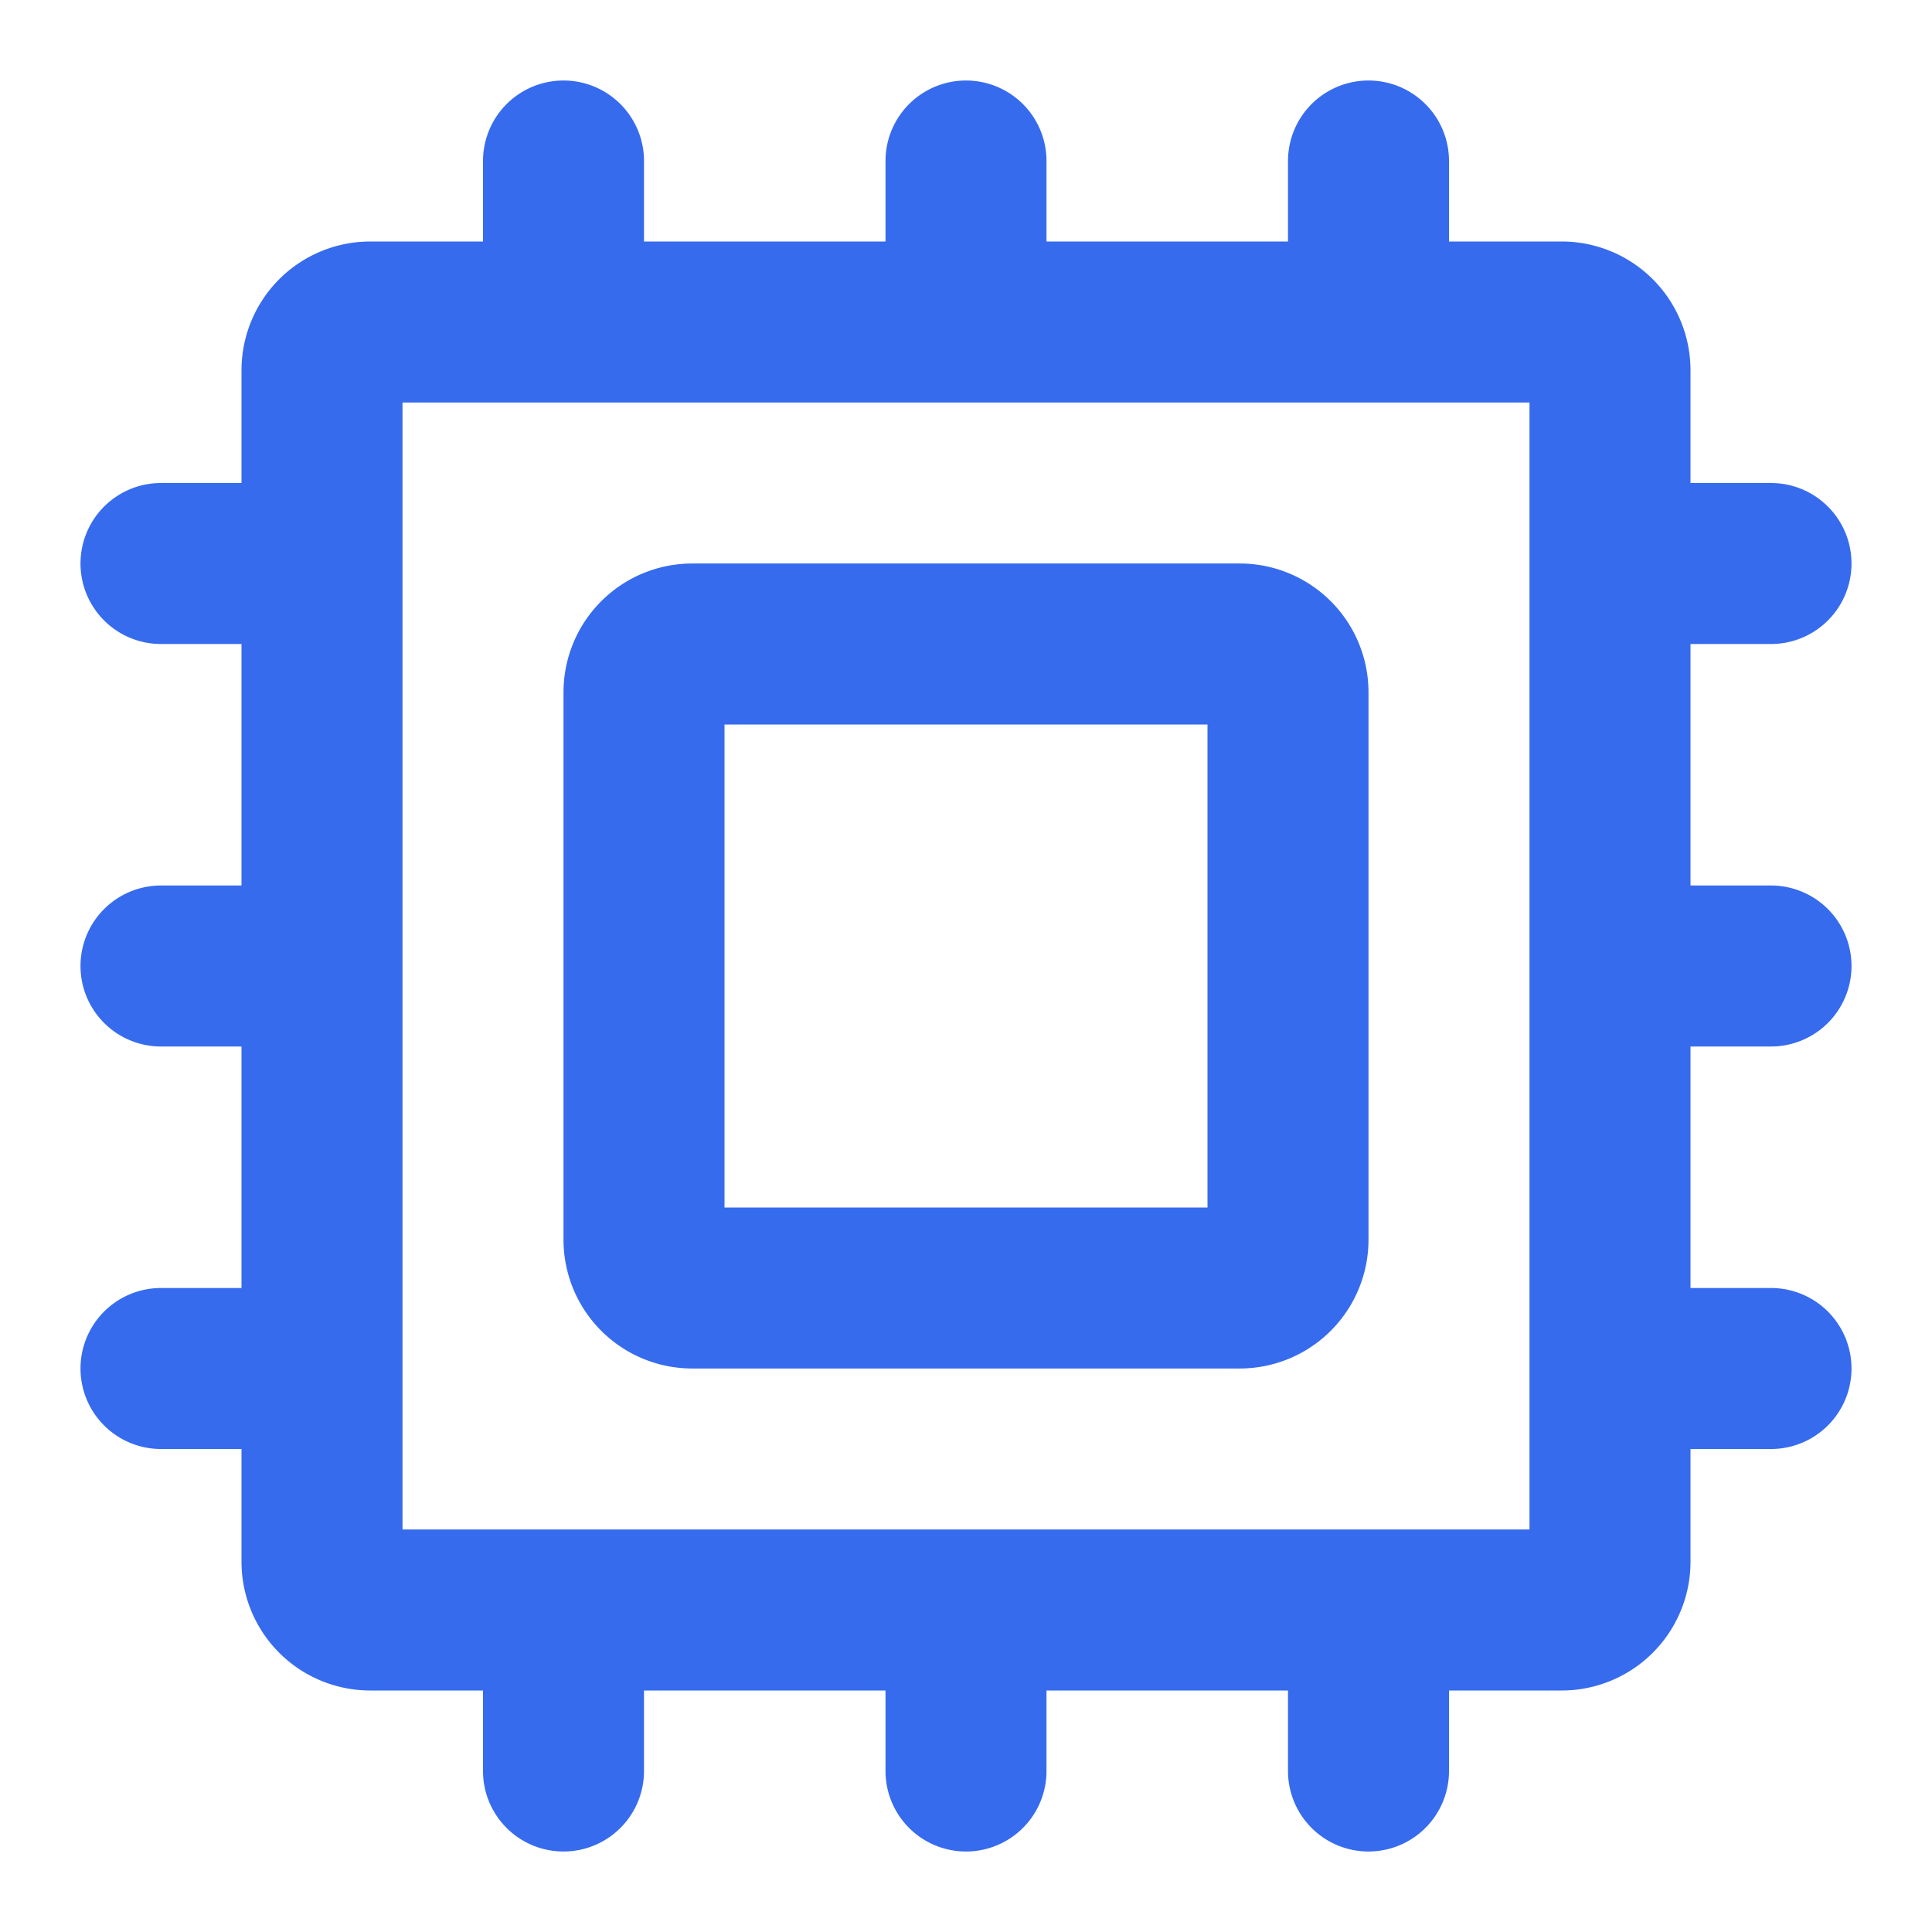
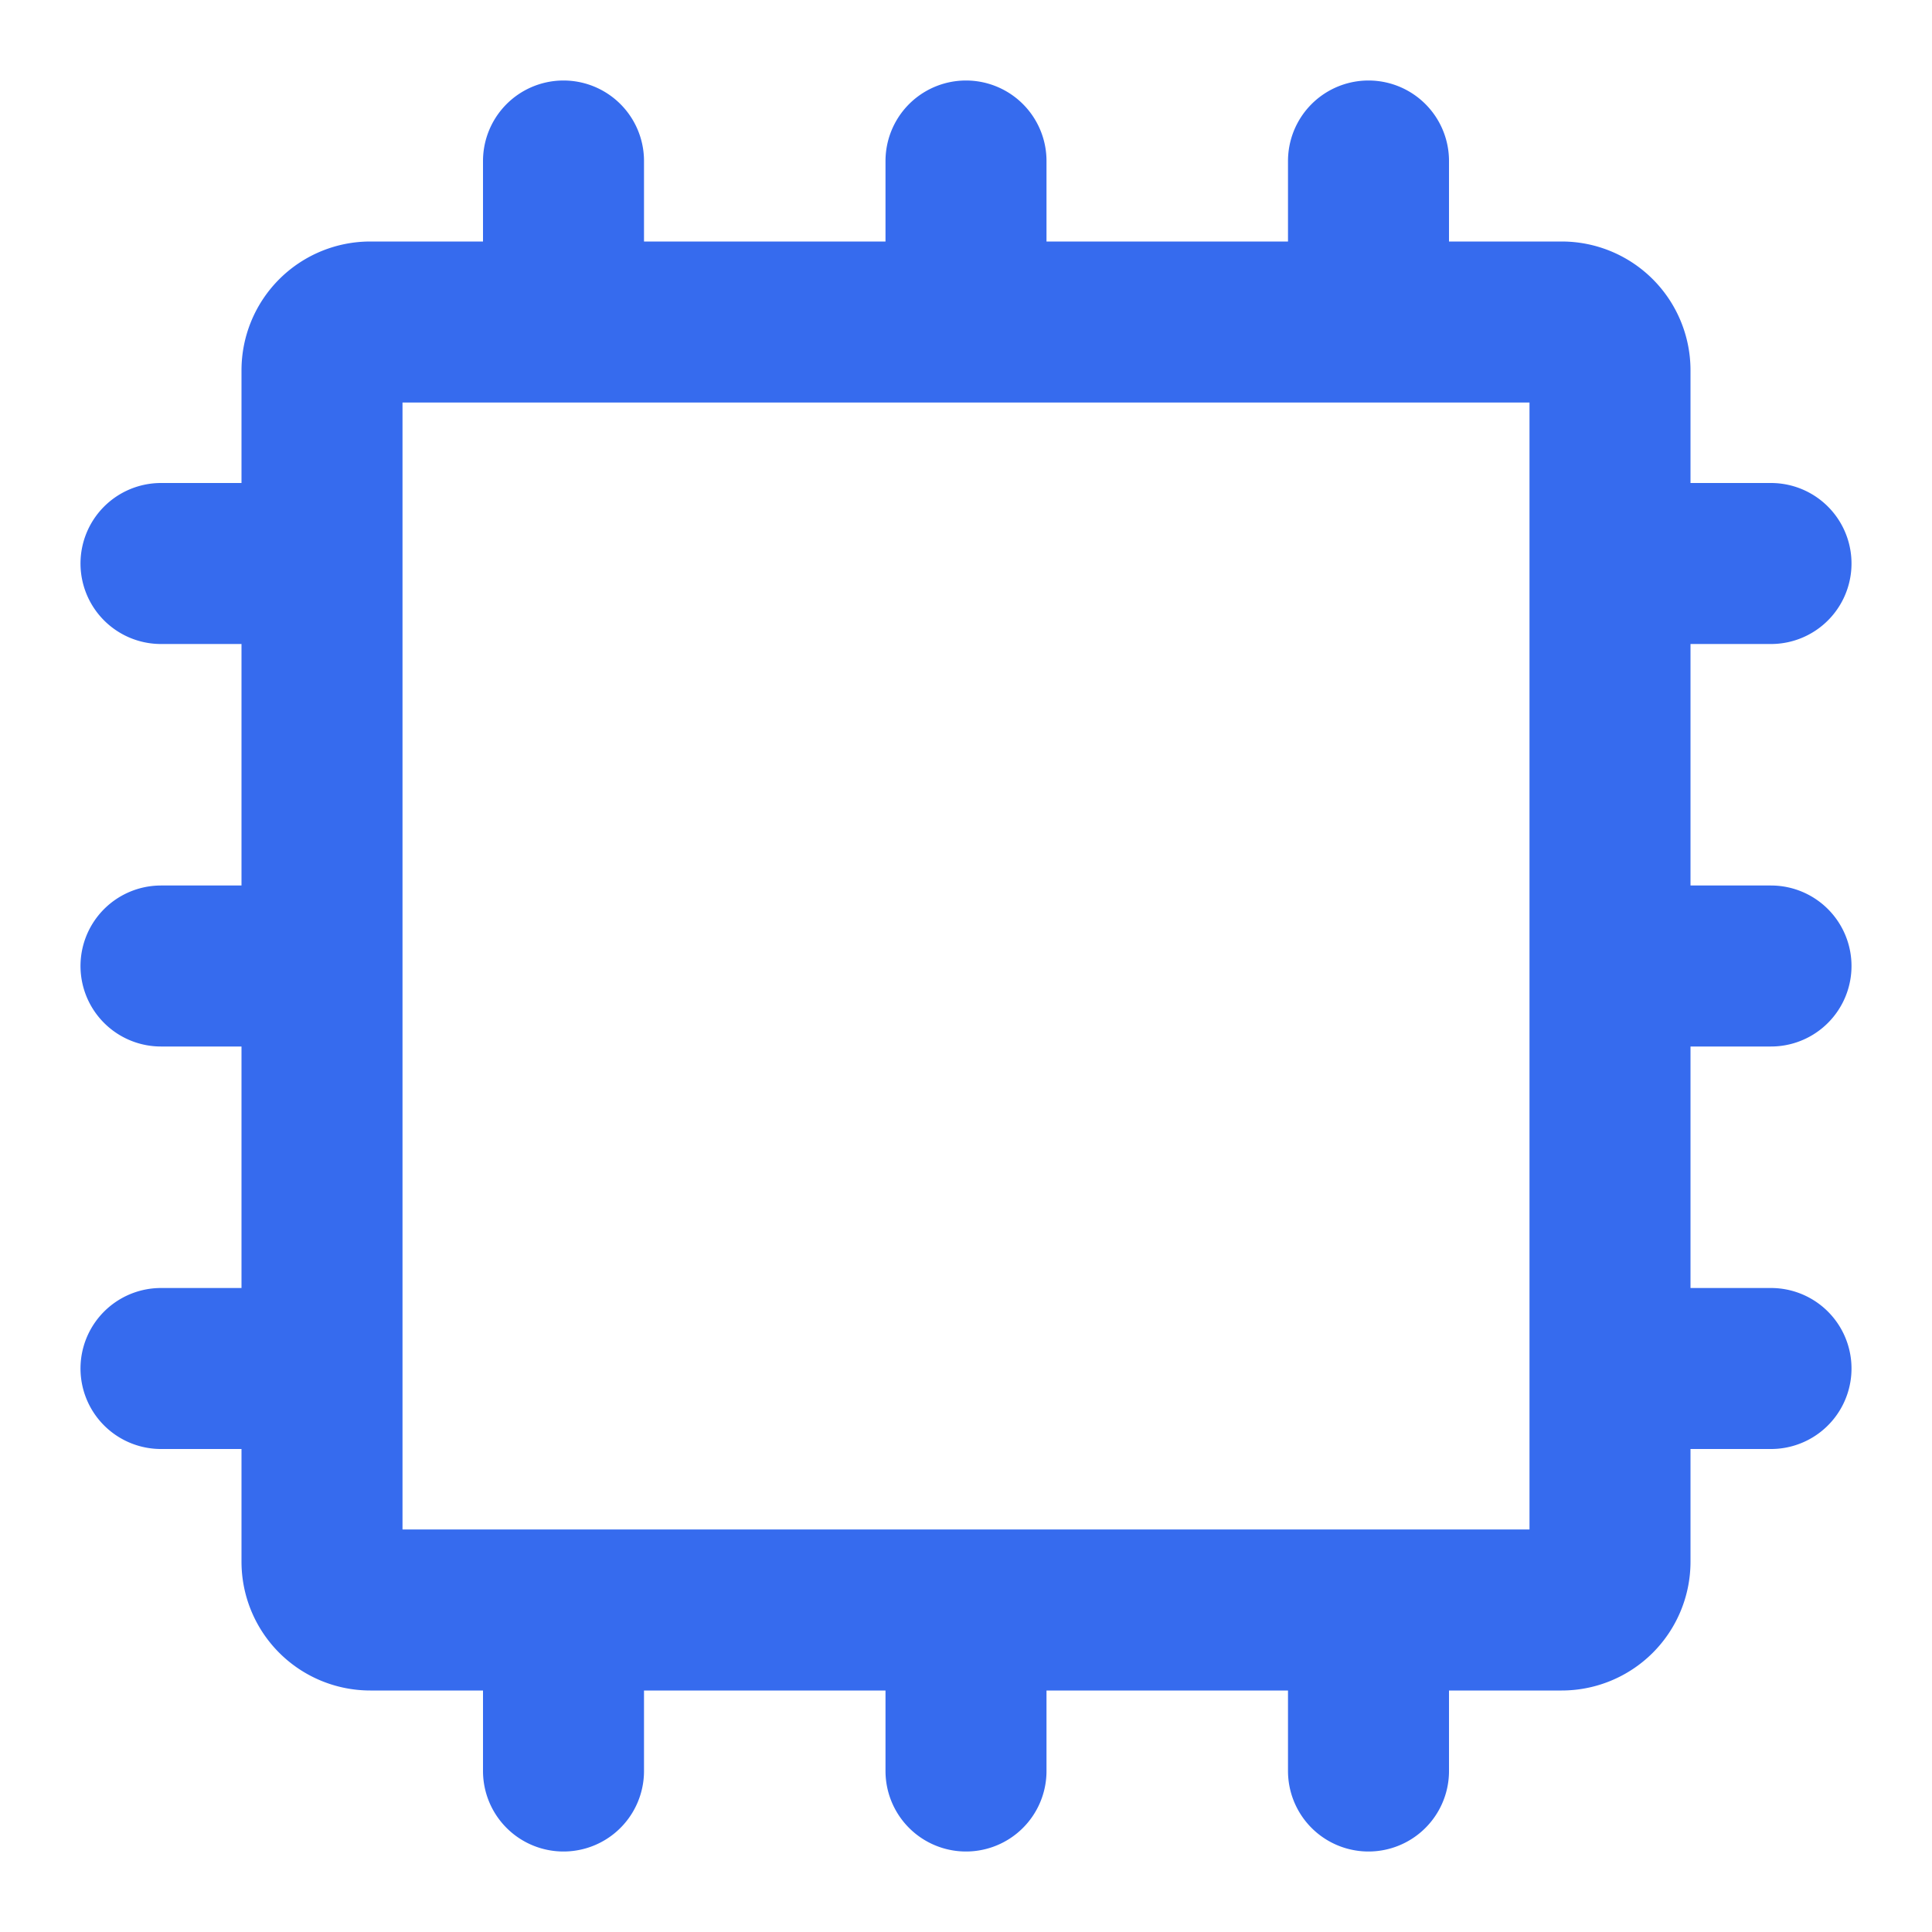
<svg xmlns="http://www.w3.org/2000/svg" viewBox="0 0 24 24" fill="none" stroke="#366bee" stroke-width="2" stroke-linecap="round" stroke-linejoin="round">
-   <path d="M8 15.4V8.6a.6.6 0 01.6-.6h6.8a.6.6 0 01.6.6v6.8a.6.6 0 01-.6.6H8.6a.6.6 0 01-.6-.6z" />
  <path d="M20 4.6v14.8a.6.6 0 01-.6.6H4.6a.6.6 0 01-.6-.6V4.6a.6.6 0 01.6-.6h14.8a.6.6 0 01.6.6zM17 4V2M12 4V2M7 4V2M7 20v2M12 20v2M17 20v2M20 17h2M20 12h2M20 7h2M4 17H2M4 12H2M4 7H2" />
</svg>